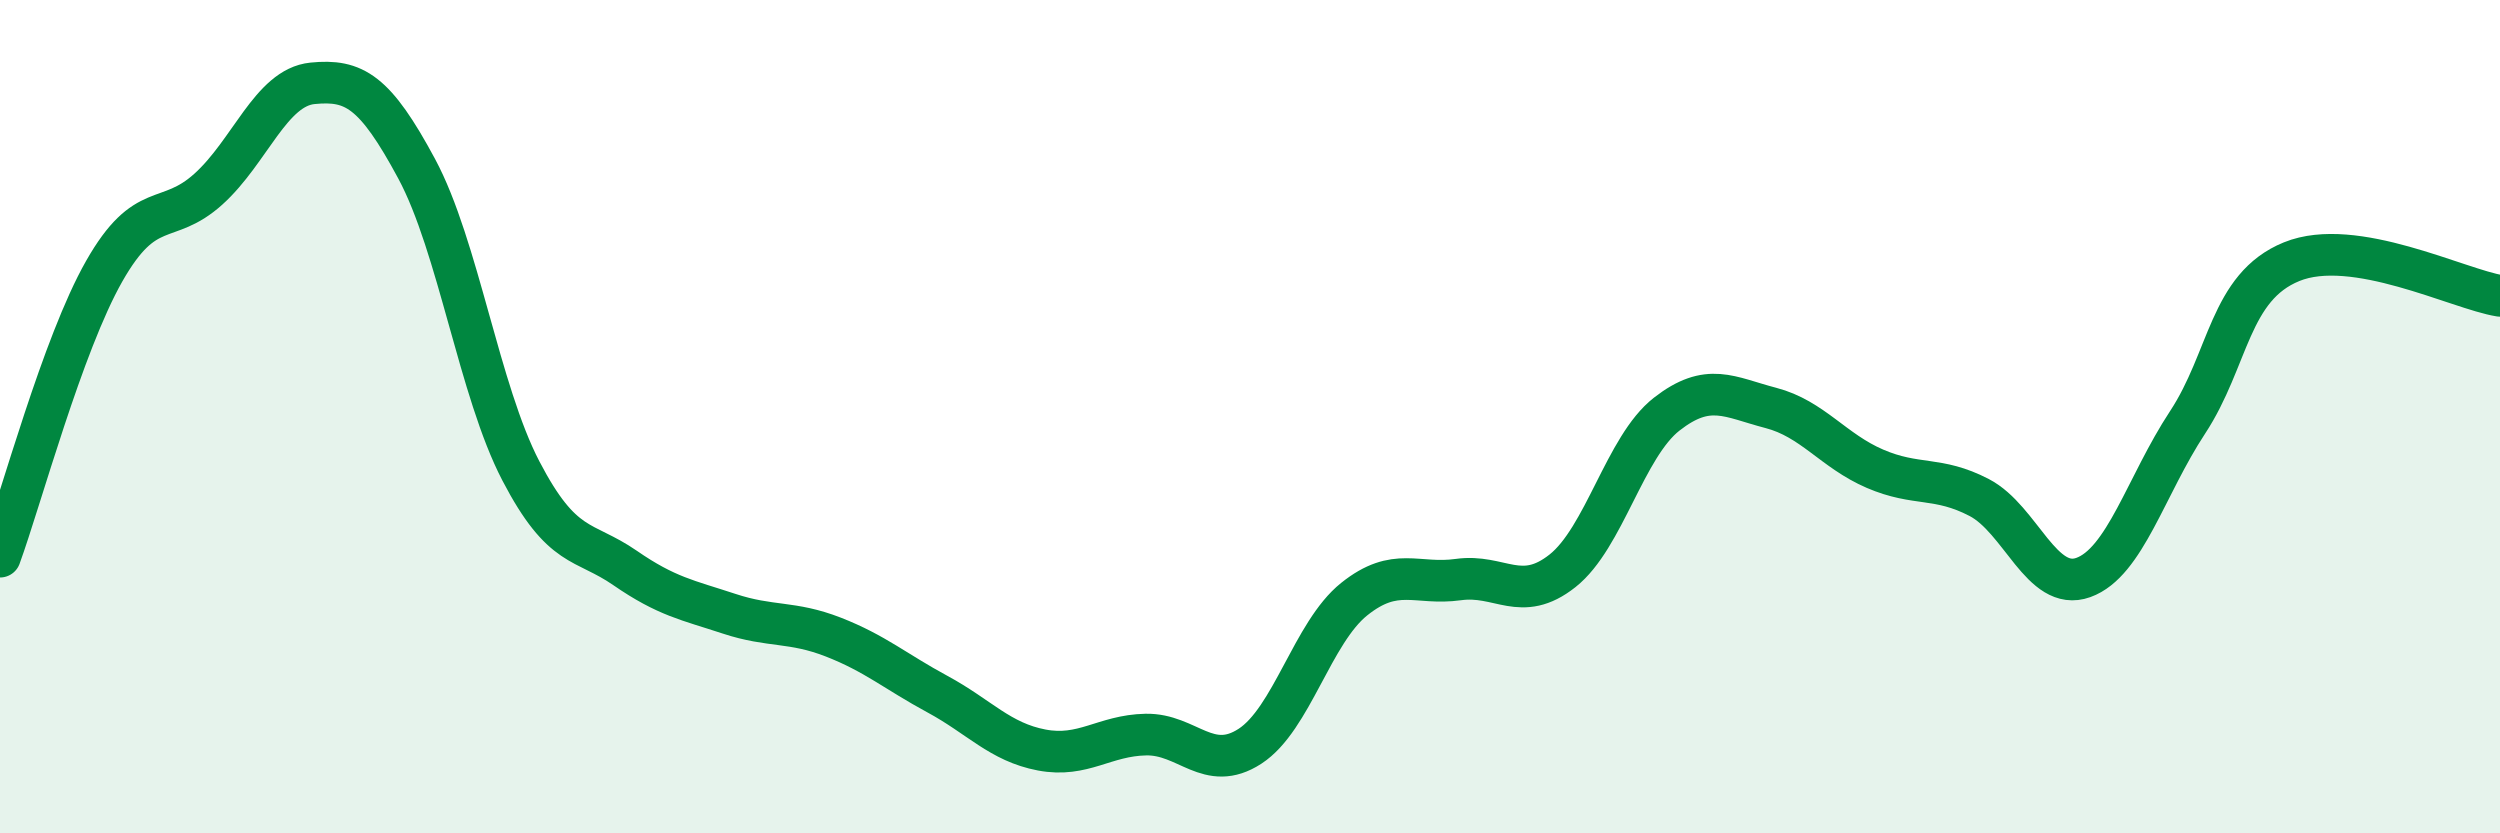
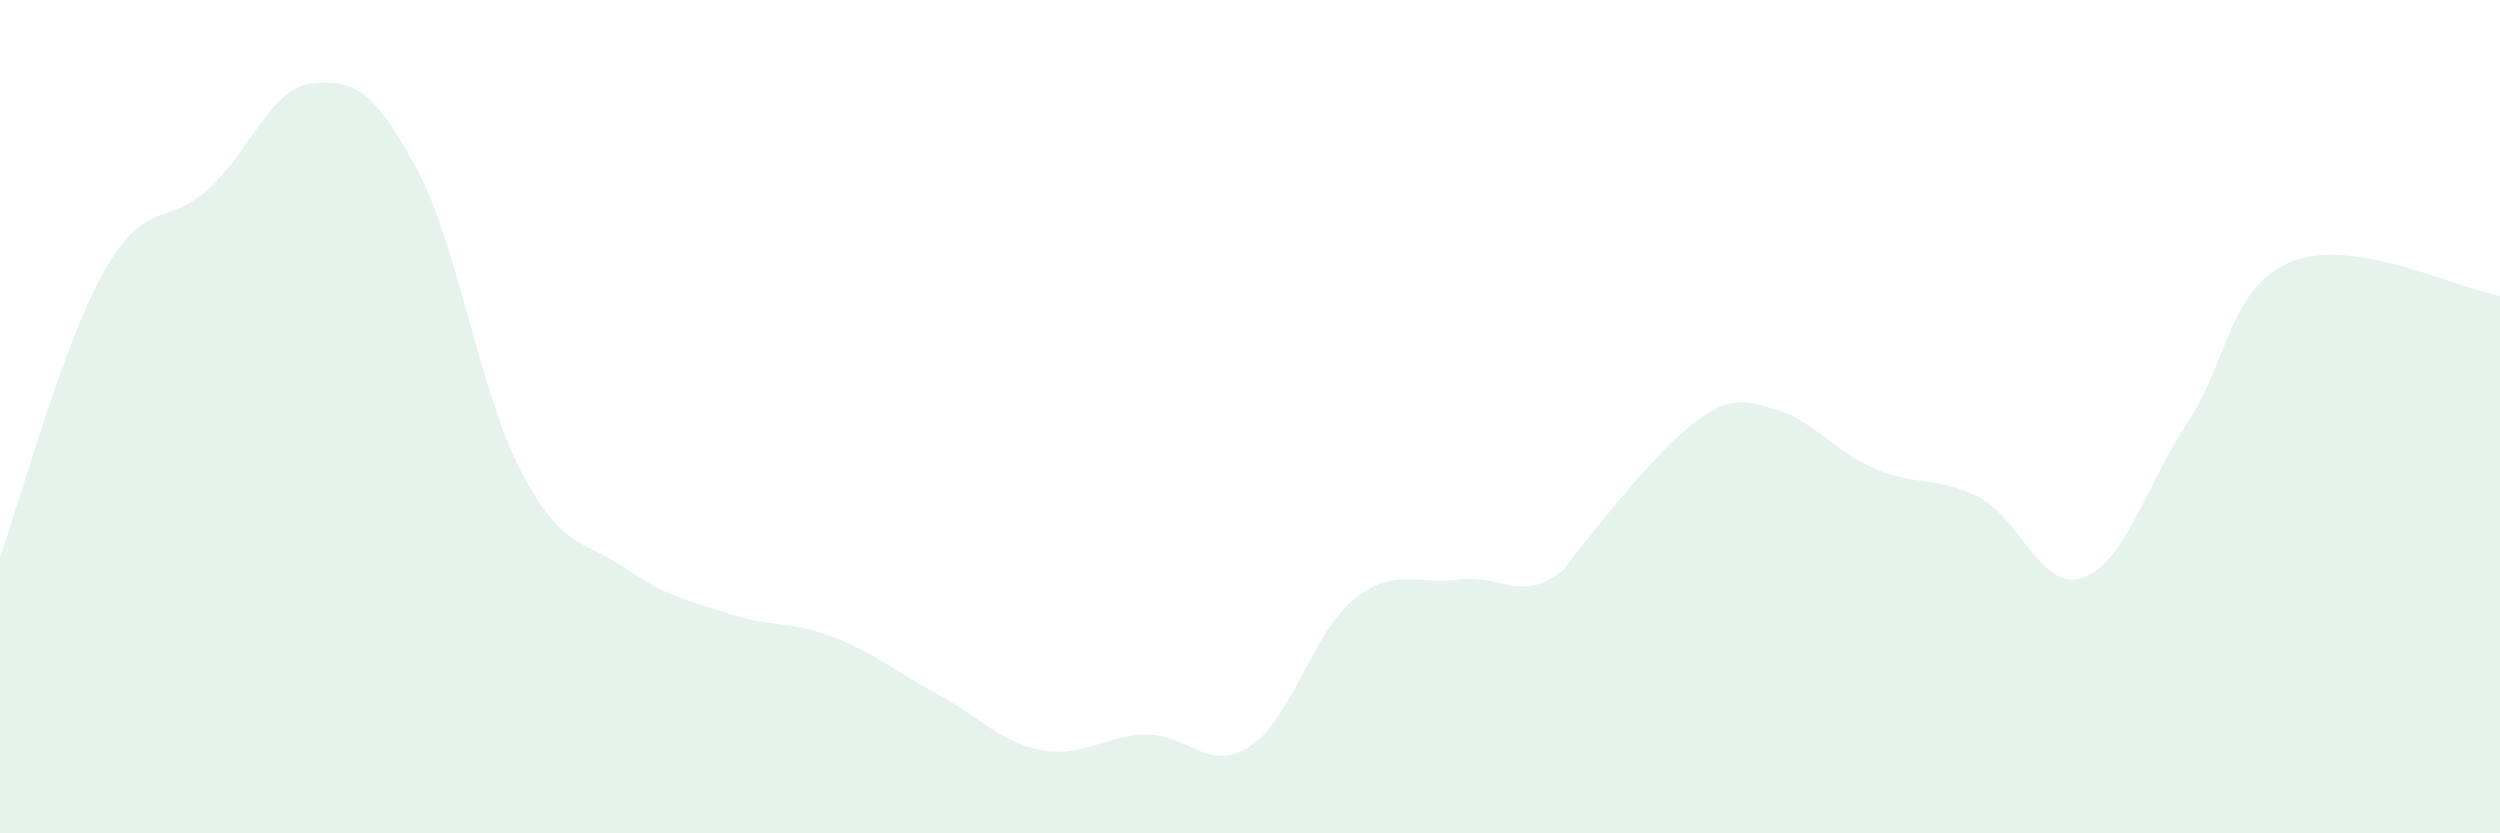
<svg xmlns="http://www.w3.org/2000/svg" width="60" height="20" viewBox="0 0 60 20">
-   <path d="M 0,13.36 C 0.5,11.99 1.5,8.27 2.5,6.51 C 3.5,4.75 4,5.44 5,4.54 C 6,3.64 6.5,2.1 7.5,2 C 8.5,1.9 9,2.19 10,4.05 C 11,5.91 11.5,9.38 12.5,11.3 C 13.5,13.22 14,12.94 15,13.63 C 16,14.32 16.5,14.4 17.5,14.73 C 18.5,15.06 19,14.9 20,15.29 C 21,15.68 21.5,16.12 22.5,16.66 C 23.5,17.2 24,17.81 25,18 C 26,18.19 26.5,17.65 27.5,17.63 C 28.5,17.61 29,18.56 30,17.91 C 31,17.26 31.5,15.18 32.5,14.38 C 33.5,13.58 34,14.05 35,13.91 C 36,13.77 36.5,14.49 37.5,13.7 C 38.5,12.91 39,10.72 40,9.94 C 41,9.16 41.5,9.53 42.5,9.79 C 43.5,10.05 44,10.82 45,11.25 C 46,11.68 46.5,11.42 47.5,11.94 C 48.5,12.46 49,14.22 50,13.86 C 51,13.5 51.5,11.66 52.5,10.14 C 53.5,8.62 53.5,6.89 55,6.28 C 56.5,5.67 59,6.94 60,7.1L60 20L0 20Z" fill="#008740" opacity="0.1" stroke-linecap="round" stroke-linejoin="round" />
-   <path d="M 0,13.36 C 0.5,11.99 1.5,8.27 2.5,6.51 C 3.5,4.75 4,5.44 5,4.54 C 6,3.64 6.5,2.1 7.5,2 C 8.5,1.9 9,2.19 10,4.05 C 11,5.91 11.5,9.38 12.5,11.3 C 13.5,13.22 14,12.94 15,13.63 C 16,14.32 16.5,14.4 17.5,14.73 C 18.5,15.06 19,14.9 20,15.29 C 21,15.68 21.5,16.12 22.5,16.66 C 23.5,17.2 24,17.81 25,18 C 26,18.19 26.5,17.65 27.5,17.63 C 28.5,17.61 29,18.56 30,17.91 C 31,17.26 31.5,15.18 32.5,14.38 C 33.5,13.58 34,14.05 35,13.91 C 36,13.77 36.5,14.49 37.5,13.7 C 38.5,12.91 39,10.72 40,9.94 C 41,9.16 41.5,9.53 42.5,9.79 C 43.5,10.05 44,10.82 45,11.25 C 46,11.68 46.5,11.42 47.5,11.94 C 48.5,12.46 49,14.22 50,13.86 C 51,13.5 51.5,11.66 52.5,10.14 C 53.5,8.62 53.5,6.89 55,6.28 C 56.5,5.67 59,6.94 60,7.1" stroke="#008740" stroke-width="1" fill="none" stroke-linecap="round" stroke-linejoin="round" />
+   <path d="M 0,13.36 C 0.5,11.99 1.5,8.27 2.5,6.51 C 3.5,4.75 4,5.44 5,4.54 C 6,3.64 6.5,2.1 7.5,2 C 8.5,1.9 9,2.19 10,4.05 C 11,5.91 11.5,9.38 12.5,11.3 C 13.5,13.22 14,12.94 15,13.63 C 16,14.32 16.5,14.4 17.5,14.73 C 18.5,15.06 19,14.9 20,15.29 C 21,15.68 21.5,16.12 22.5,16.66 C 23.5,17.2 24,17.81 25,18 C 26,18.19 26.5,17.65 27.5,17.63 C 28.5,17.61 29,18.56 30,17.91 C 31,17.26 31.5,15.18 32.5,14.38 C 33.5,13.58 34,14.05 35,13.91 C 36,13.77 36.5,14.49 37.5,13.7 C 41,9.16 41.5,9.53 42.5,9.79 C 43.5,10.05 44,10.82 45,11.25 C 46,11.68 46.5,11.42 47.5,11.94 C 48.5,12.46 49,14.22 50,13.86 C 51,13.5 51.5,11.66 52.5,10.14 C 53.5,8.62 53.5,6.89 55,6.28 C 56.5,5.67 59,6.94 60,7.1L60 20L0 20Z" fill="#008740" opacity="0.1" stroke-linecap="round" stroke-linejoin="round" />
</svg>